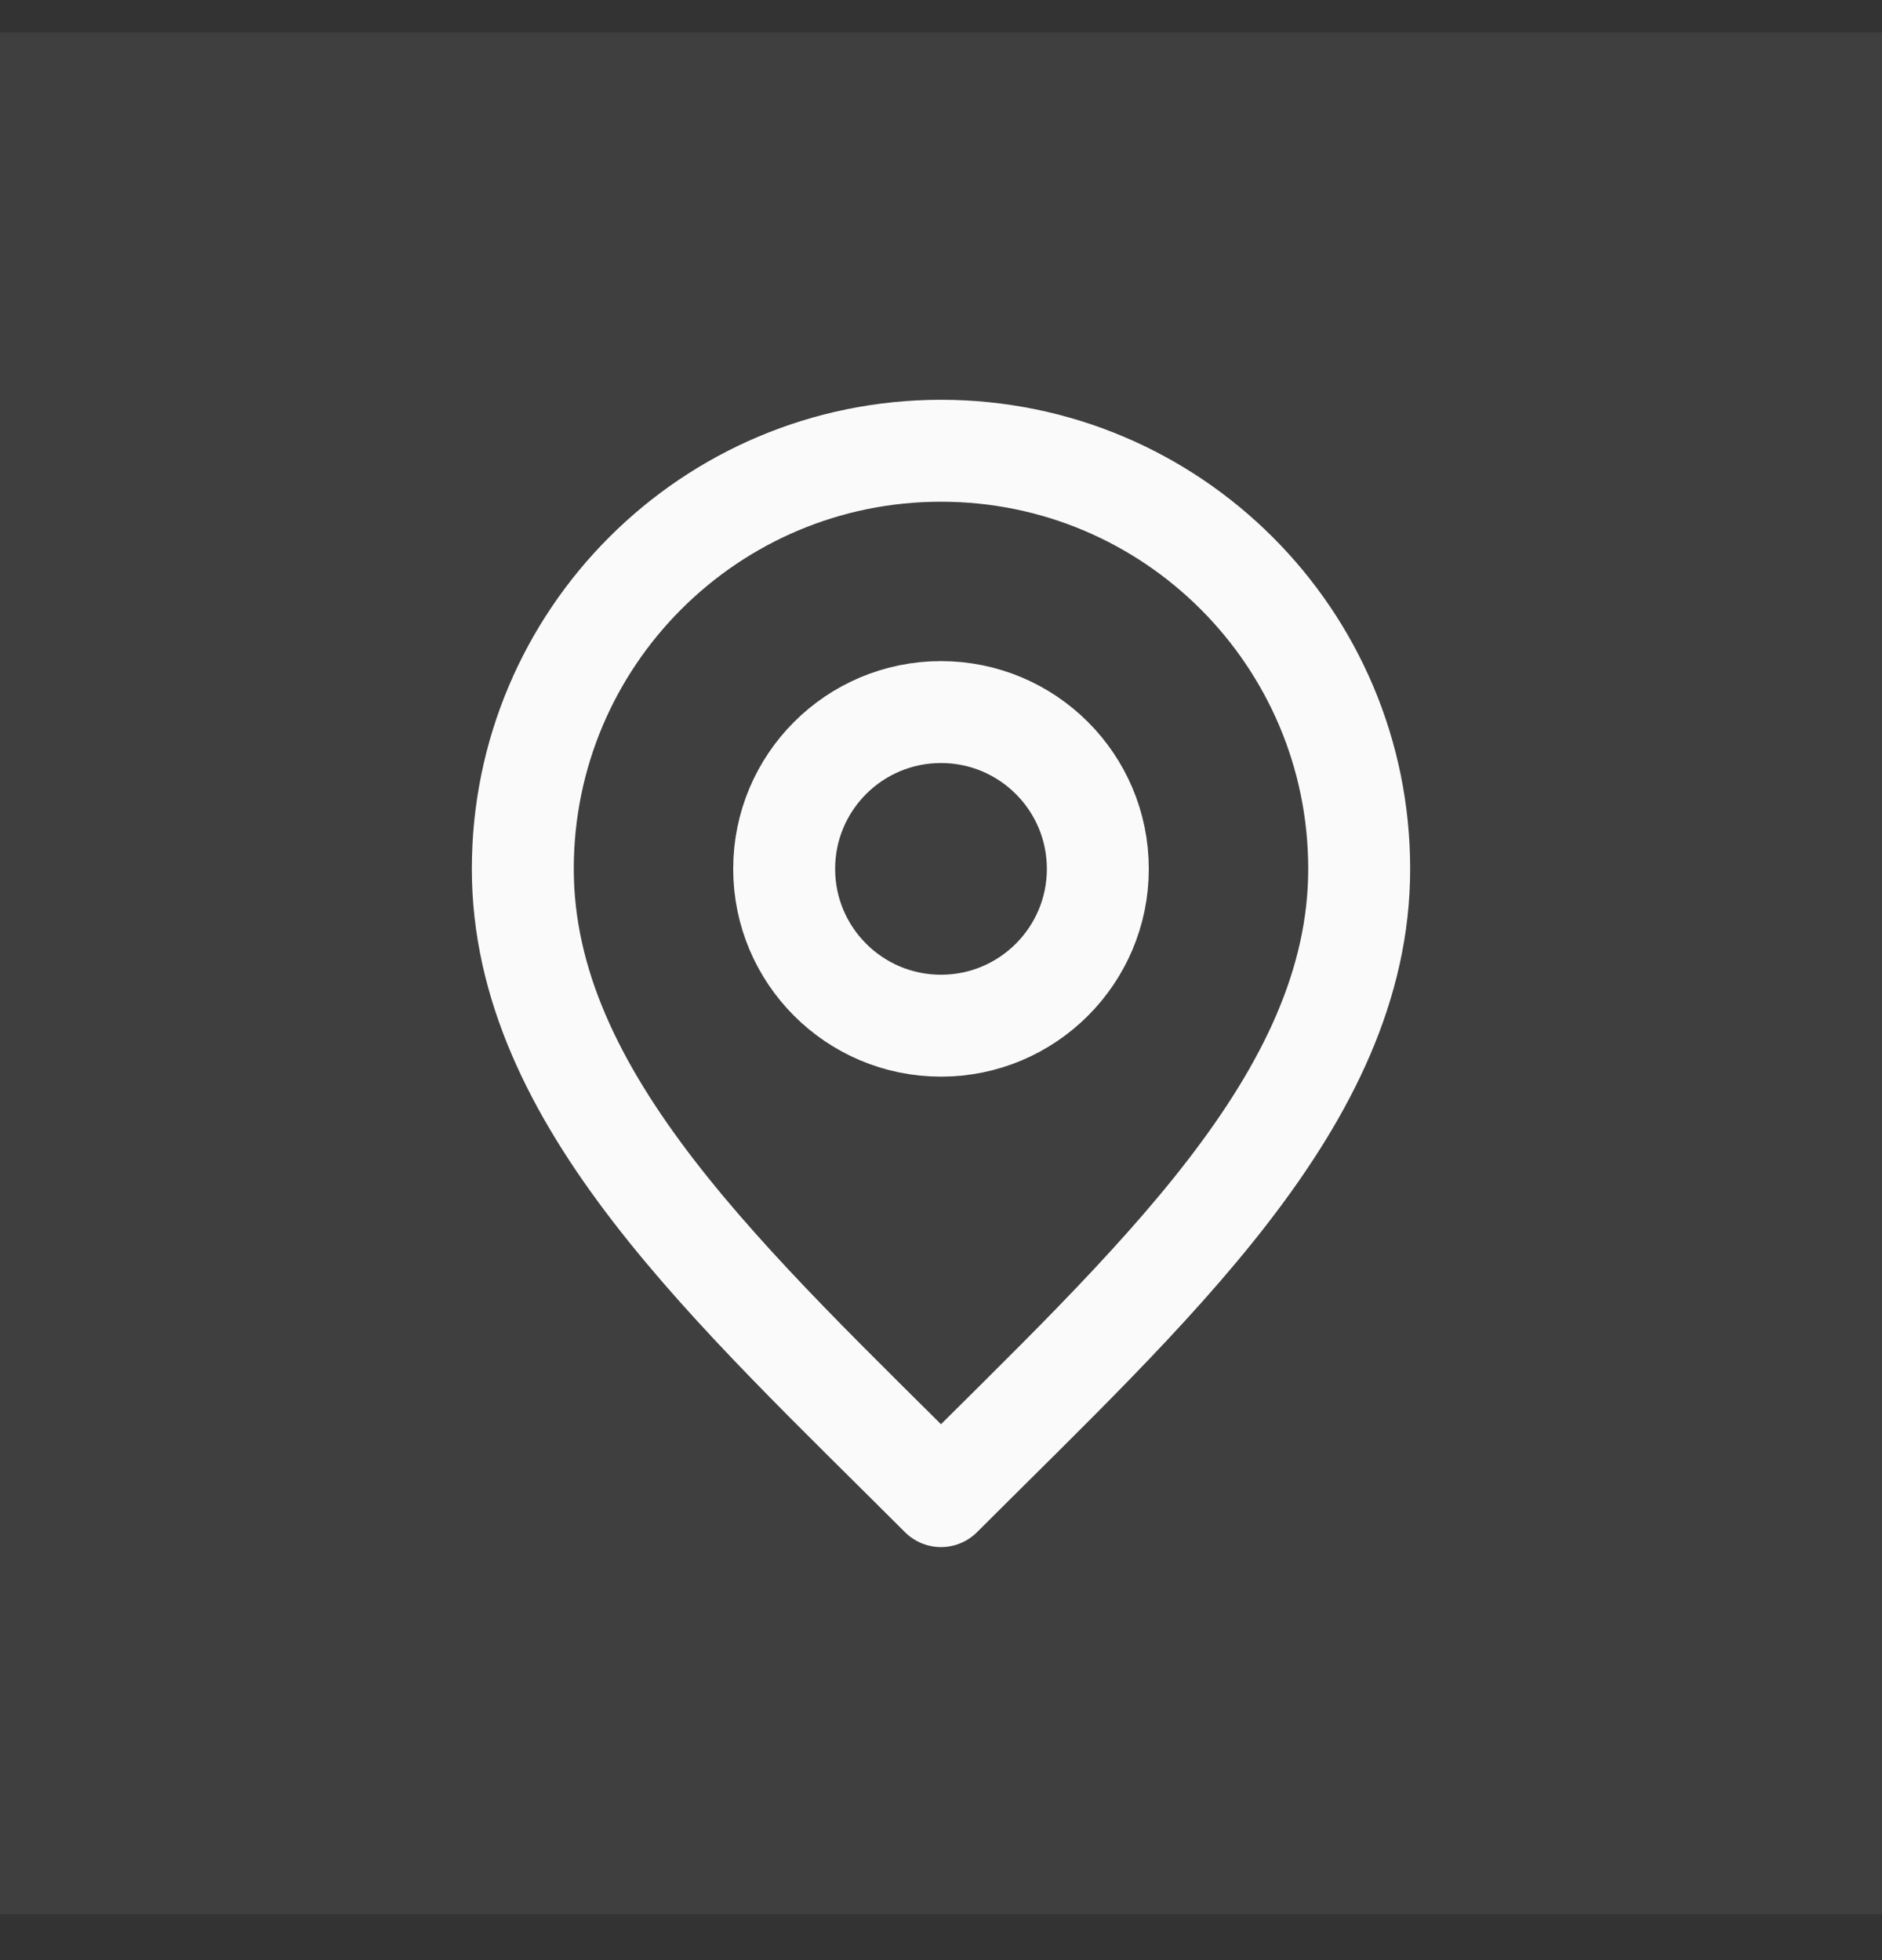
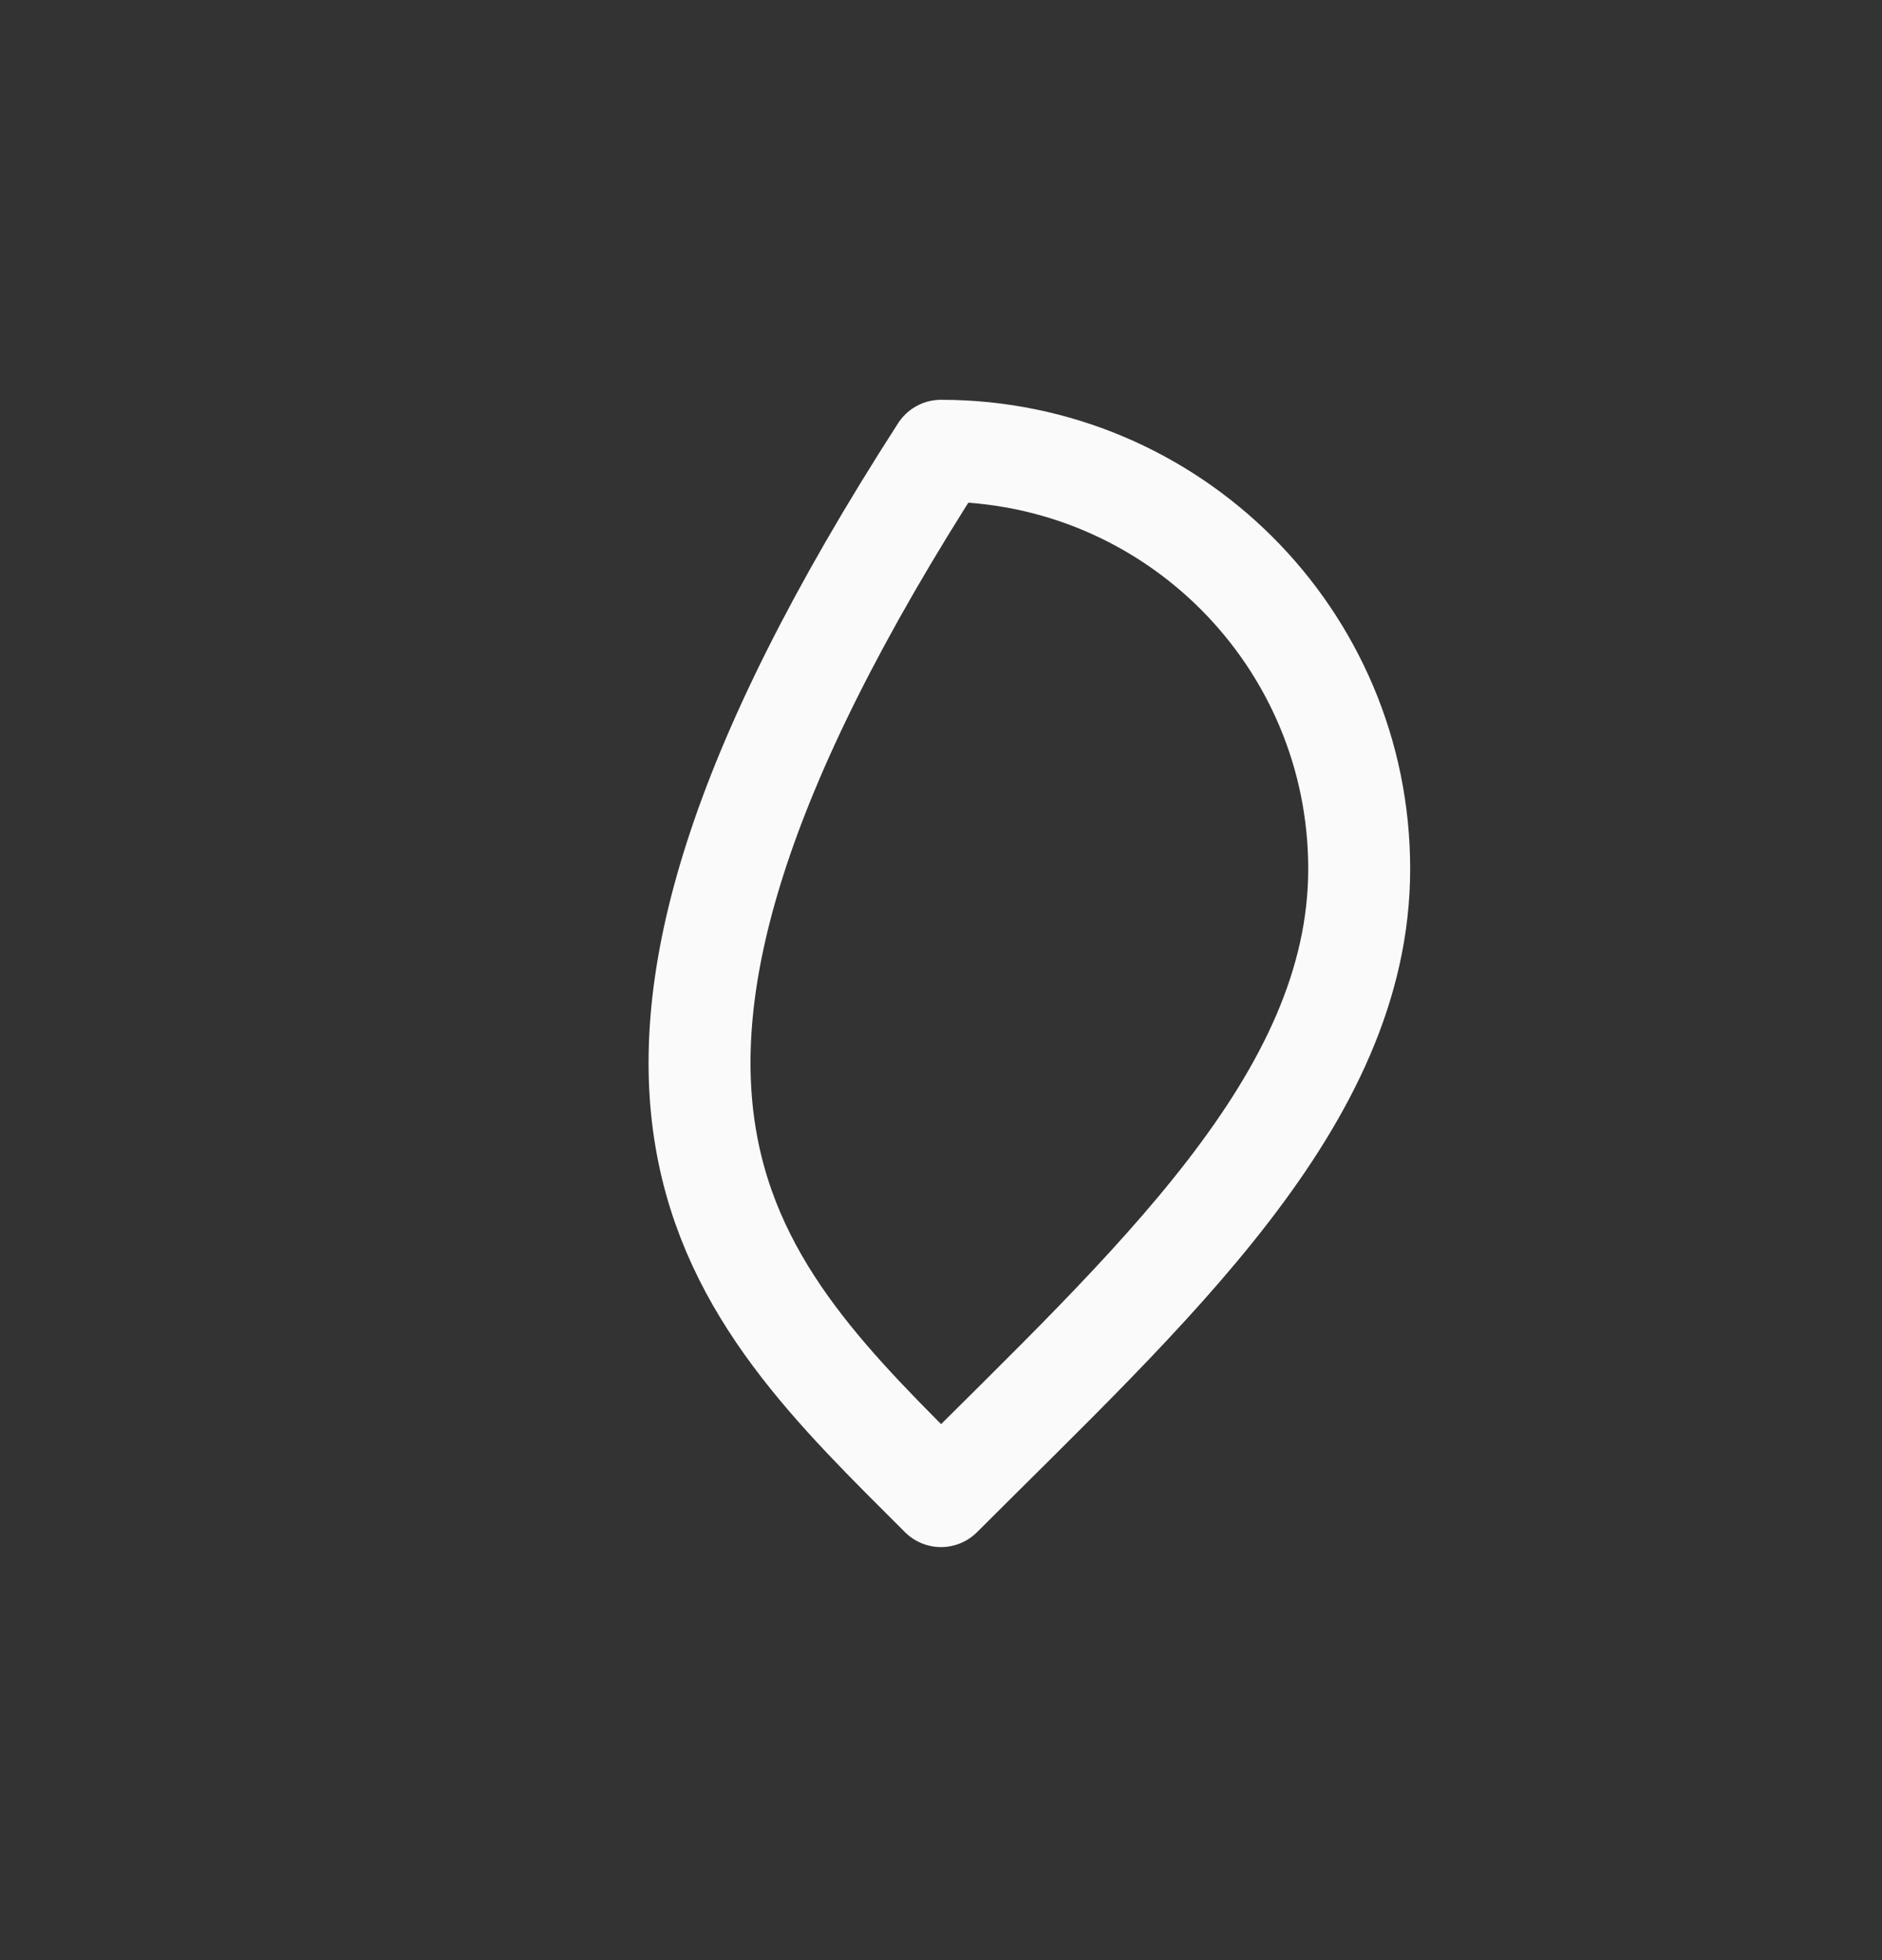
<svg xmlns="http://www.w3.org/2000/svg" width="24" height="25" viewBox="0 0 24 25" fill="none">
  <rect x="0" y="0" width="24" height="25" fill="#333333" stroke="none" />
-   <rect width="24" height="24" transform="translate(0 0.415)" fill="white" fill-opacity="0.06" />
-   <path d="M12 13.082C13.104 13.082 14 12.186 14 11.082C14 9.977 13.104 9.082 12 9.082C10.895 9.082 10 9.977 10 11.082C10 12.186 10.895 13.082 12 13.082Z" stroke="#FAFAFA" stroke-width="1.3" stroke-linecap="round" stroke-linejoin="round" />
-   <path d="M12 19.082C14.667 16.415 17.333 14.027 17.333 11.082C17.333 8.136 14.945 5.749 12 5.749C9.054 5.749 6.667 8.136 6.667 11.082C6.667 14.027 9.333 16.415 12 19.082Z" stroke="#FAFAFA" stroke-width="1.3" stroke-linecap="round" stroke-linejoin="round" />
+   <path d="M12 19.082C14.667 16.415 17.333 14.027 17.333 11.082C17.333 8.136 14.945 5.749 12 5.749C6.667 14.027 9.333 16.415 12 19.082Z" stroke="#FAFAFA" stroke-width="1.3" stroke-linecap="round" stroke-linejoin="round" />
</svg>